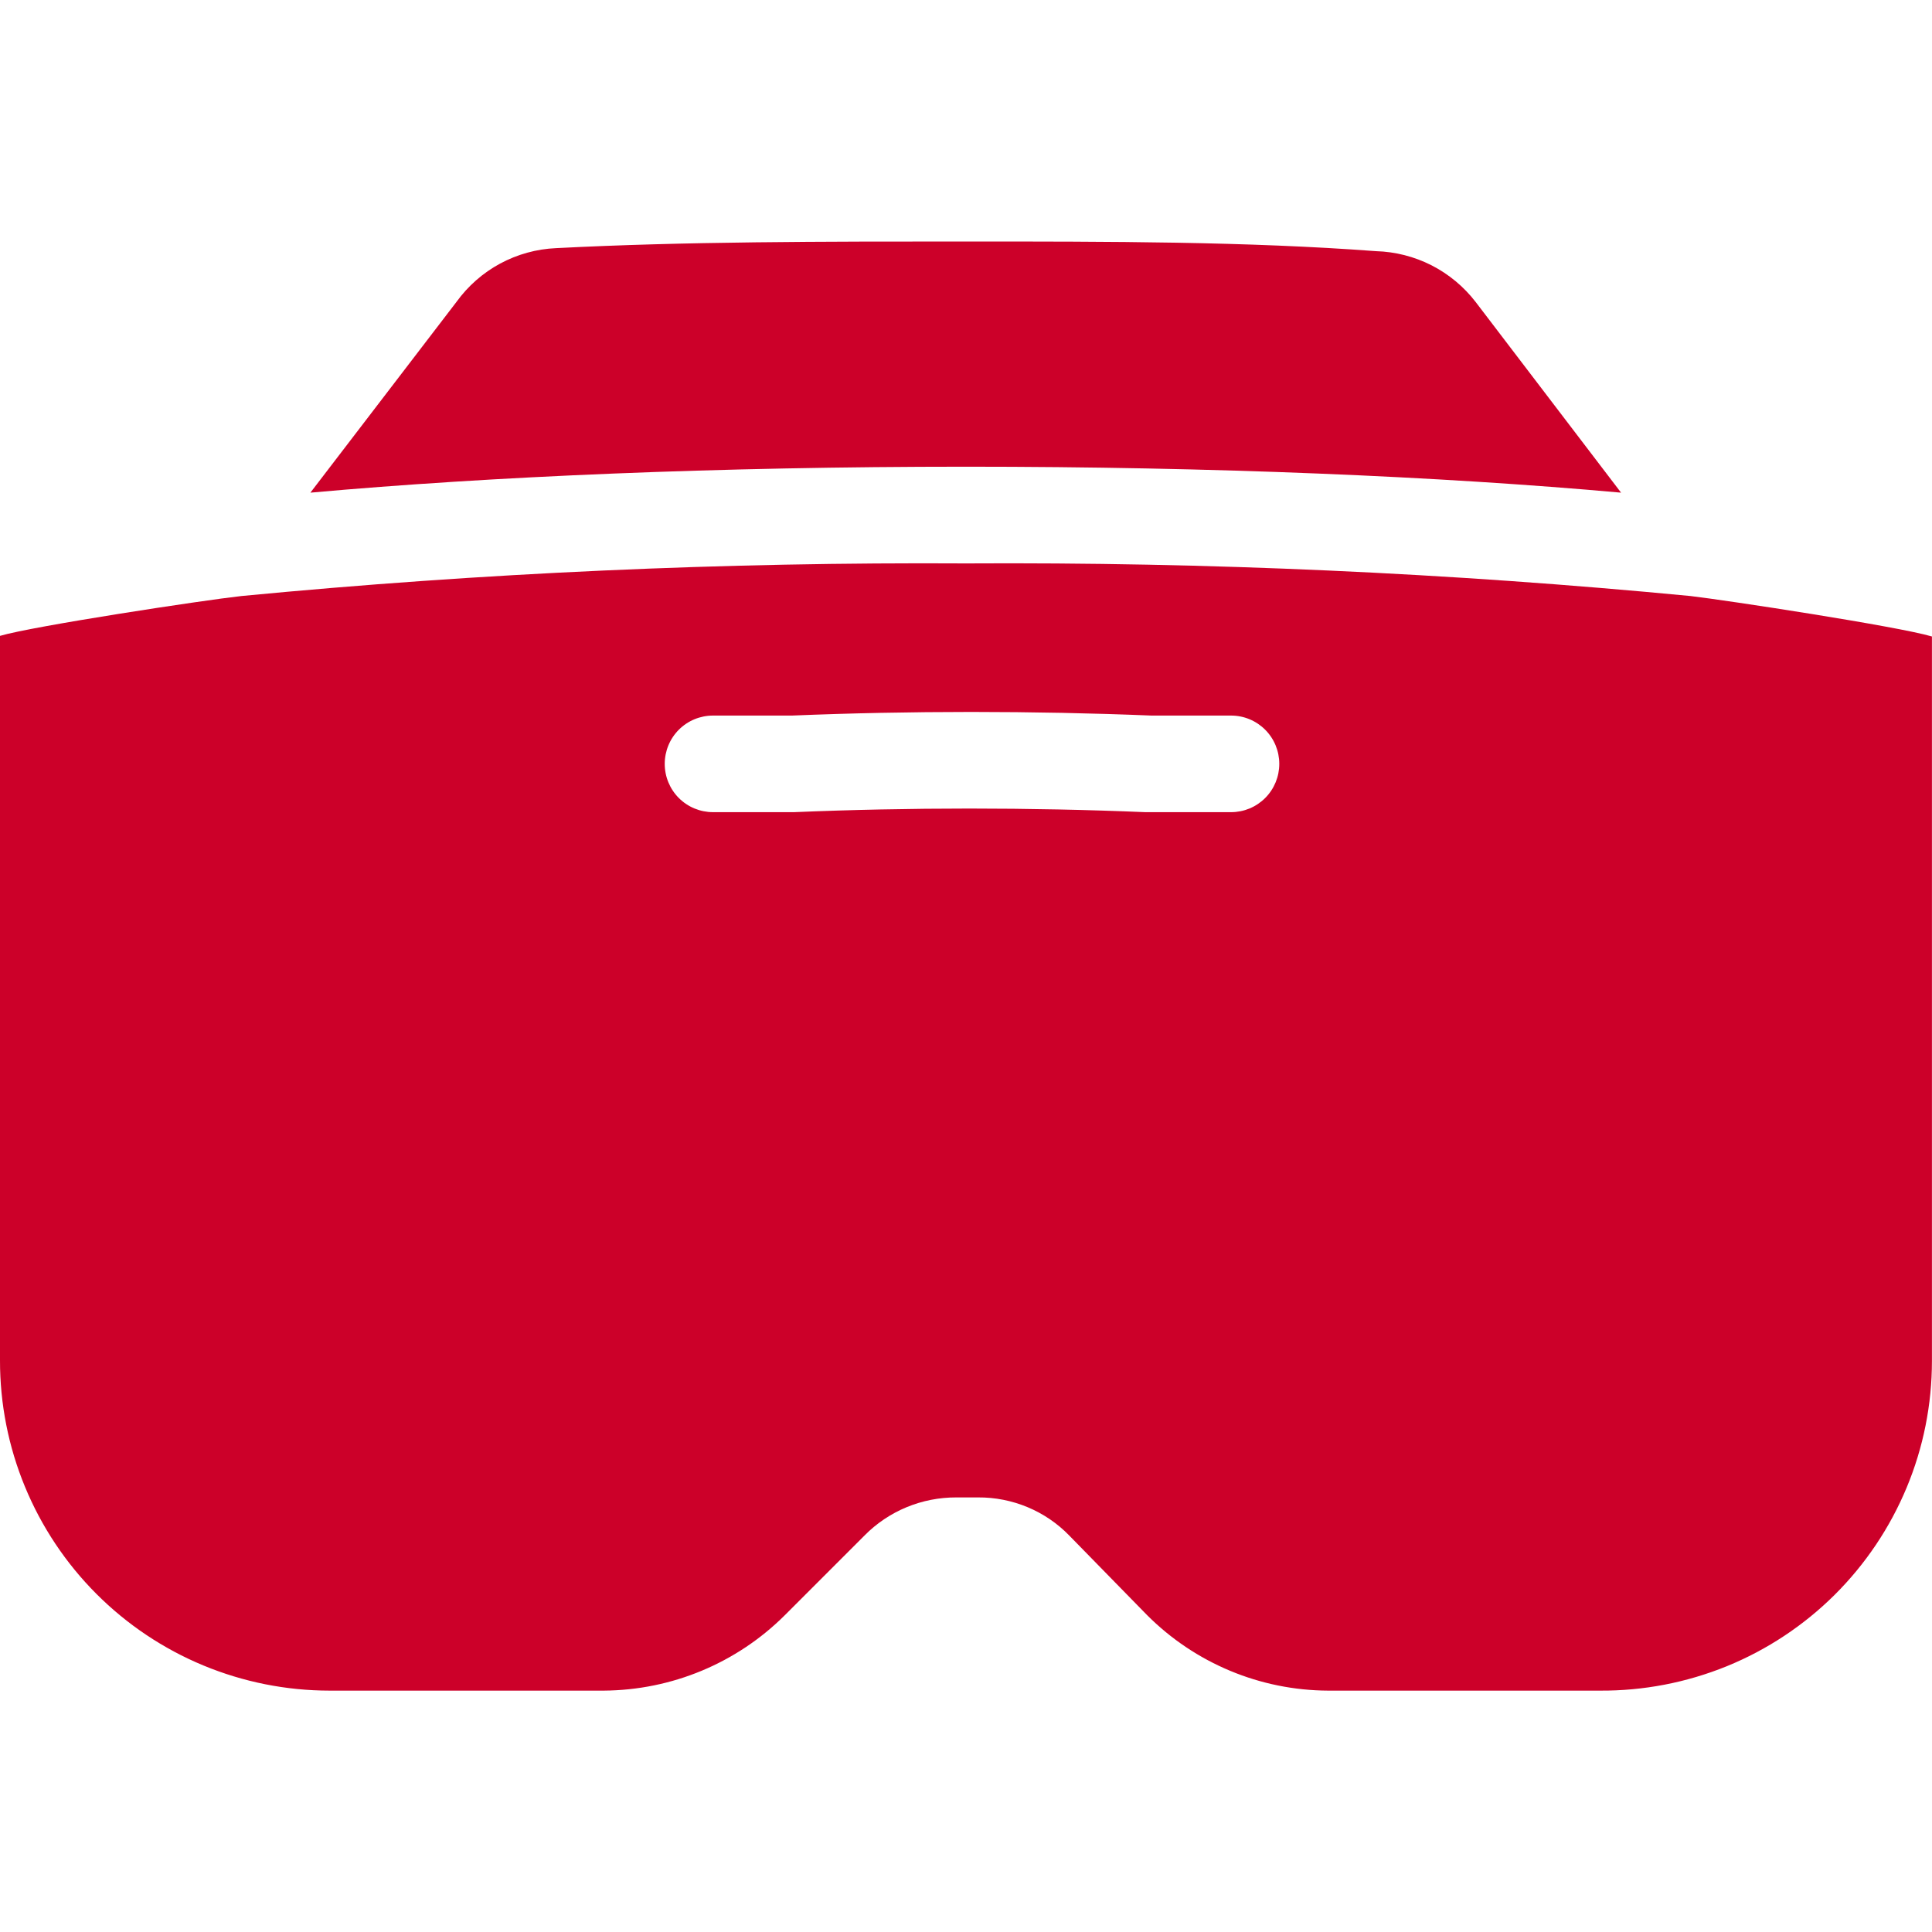
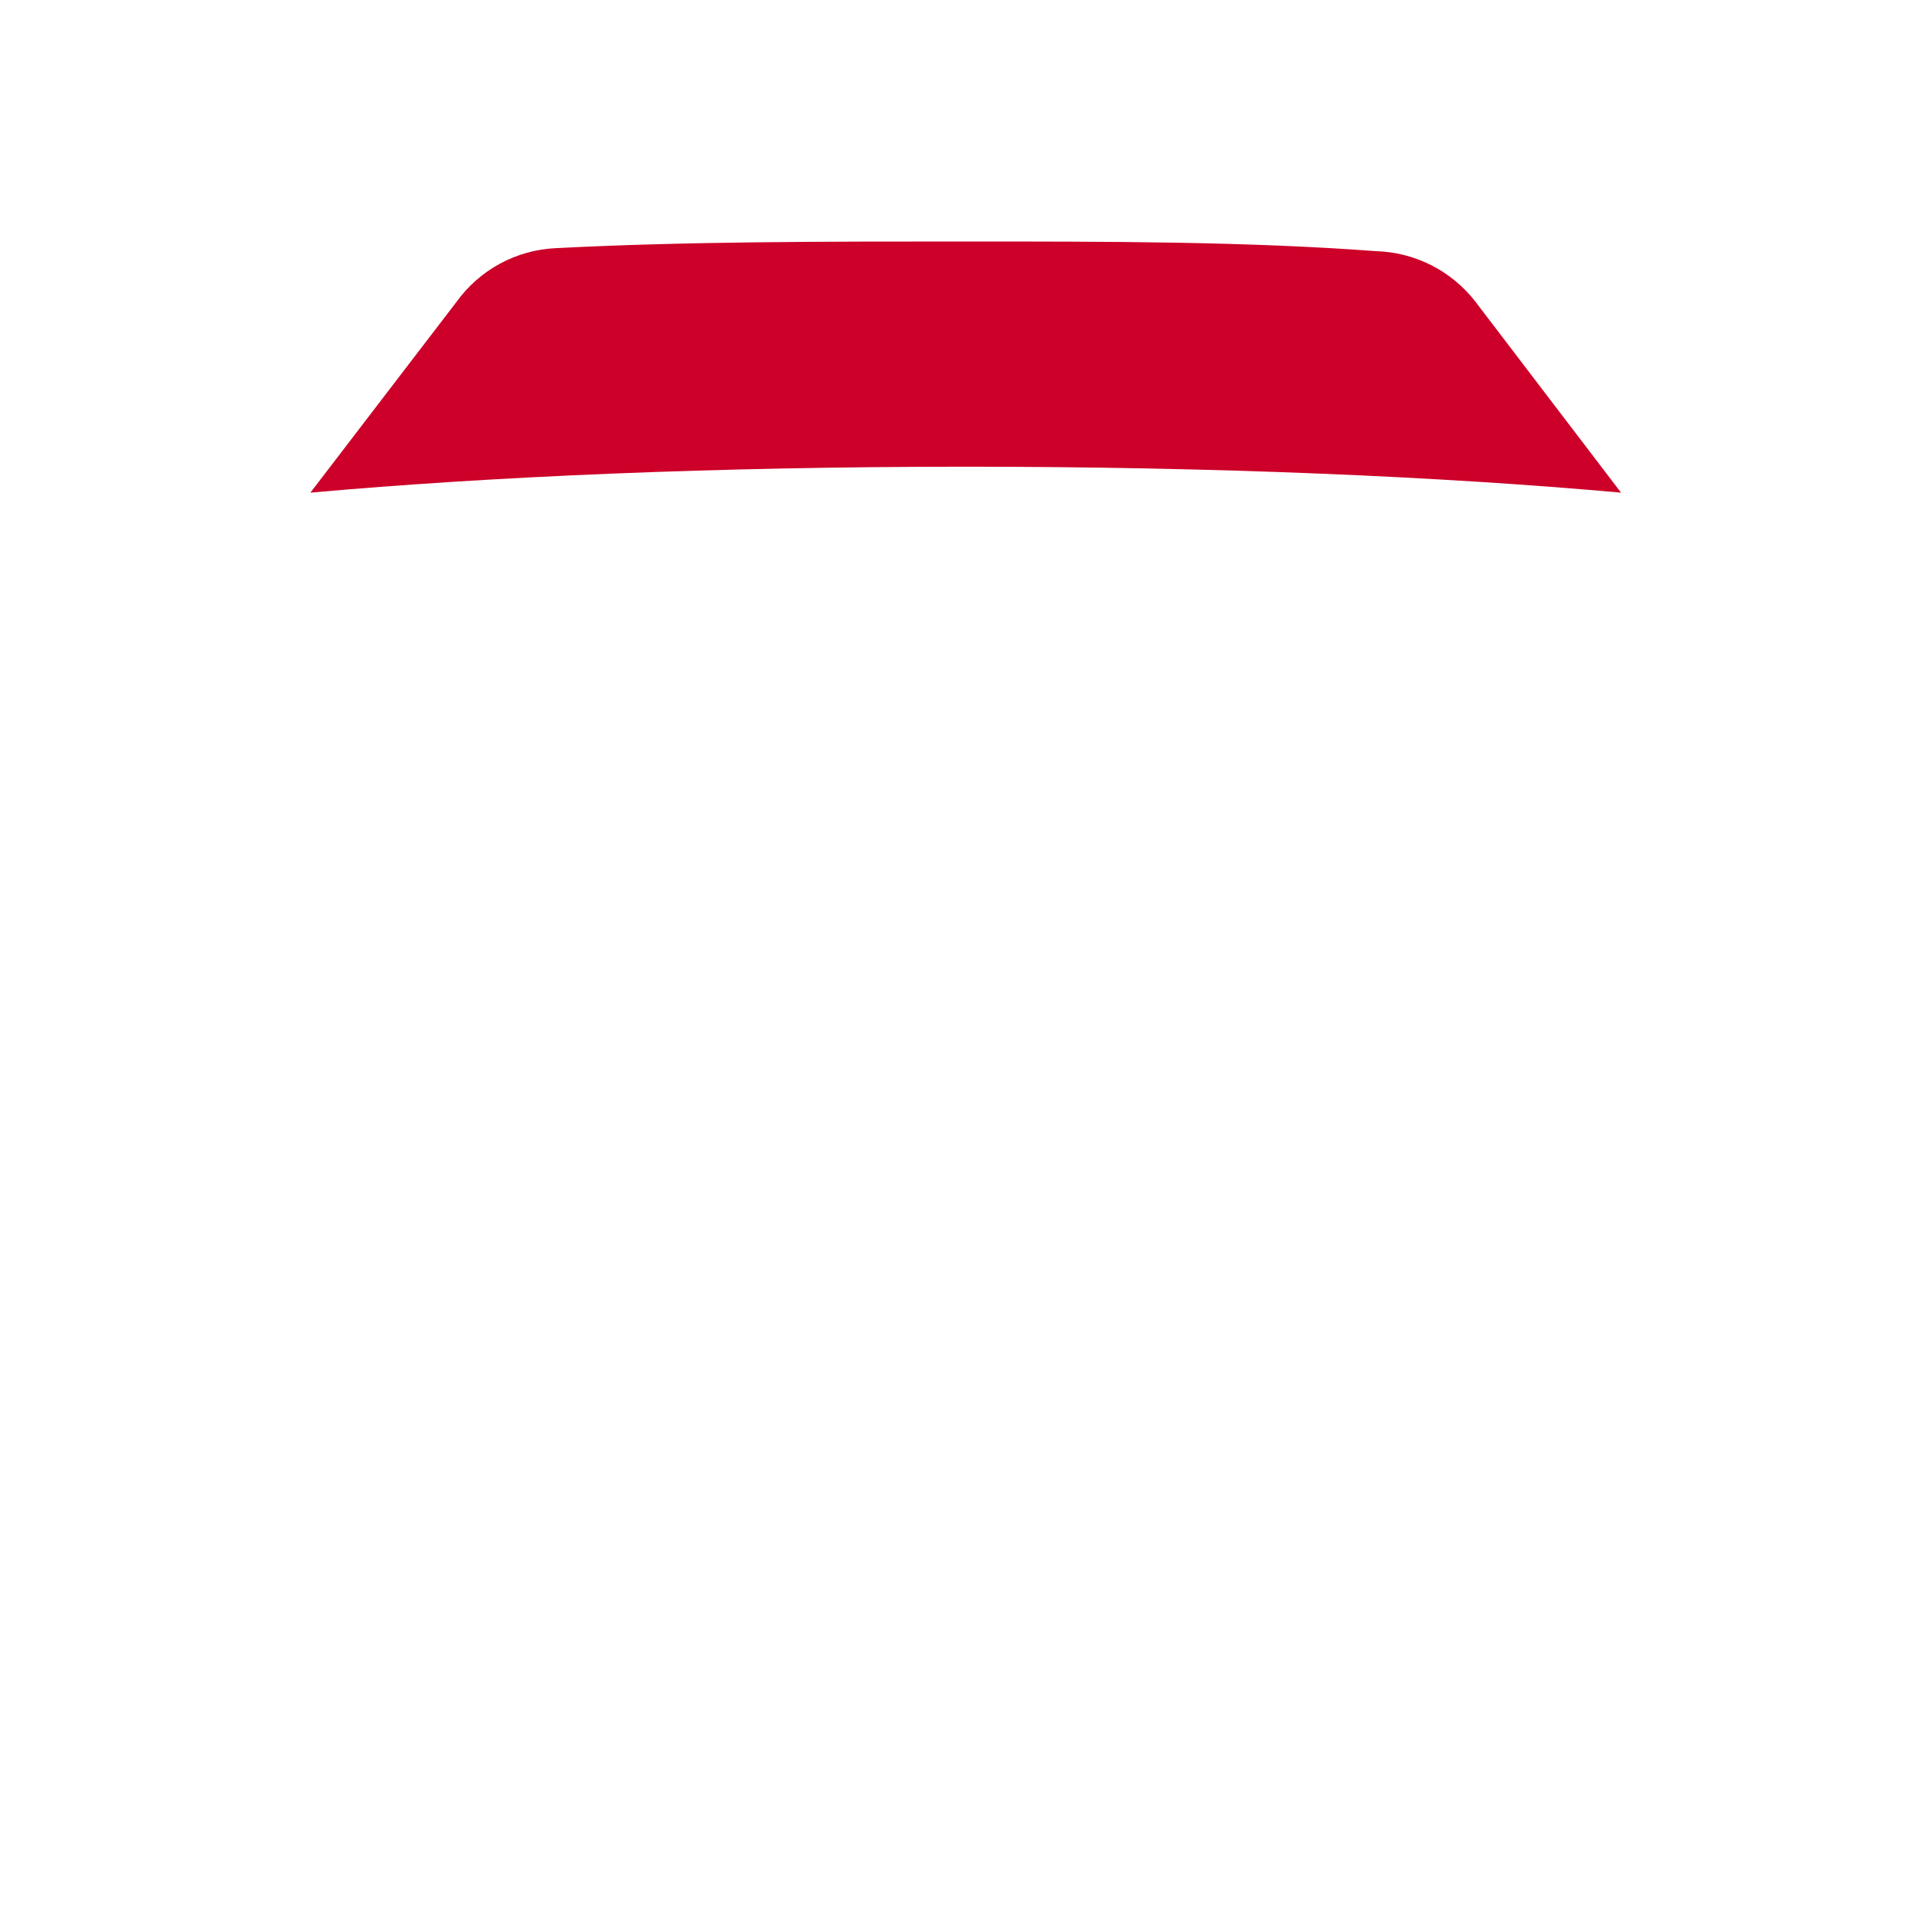
<svg xmlns="http://www.w3.org/2000/svg" width="32" height="32" viewBox="0 0 32 32" fill="none">
  <path fill-rule="evenodd" clip-rule="evenodd" d="M26.85 8.16L24.44 5C24.244 4.746 23.995 4.54 23.71 4.394C23.424 4.249 23.11 4.169 22.79 4.16C20.66 4 18.38 4 16 4C13.62 4 11.331 4 9.211 4.11C8.886 4.124 8.569 4.212 8.283 4.366C7.998 4.52 7.751 4.737 7.561 5L5.141 8.16C8.141 7.89 11.9 7.73 16 7.73C20.1 7.73 23.85 7.89 26.85 8.16Z" fill="#CC0029" />
-   <path fill-rule="evenodd" clip-rule="evenodd" d="M27.999 9.872C24.011 9.489 20.006 9.309 16 9.332C11.993 9.309 7.988 9.489 4 9.872C3.36 9.942 0.54 10.372 9.1581e-06 10.532V22.532C-0.001 23.25 0.139 23.961 0.413 24.624C0.687 25.288 1.089 25.891 1.596 26.399C2.103 26.907 2.705 27.31 3.368 27.585C4.031 27.86 4.742 28.002 5.46 28.002H10C11.125 27.995 12.203 27.547 13 26.752L14.32 25.432C14.518 25.231 14.755 25.072 15.016 24.964C15.277 24.856 15.557 24.801 15.84 24.802H16.2C16.481 24.8 16.759 24.855 17.019 24.963C17.278 25.071 17.513 25.23 17.709 25.432L19 26.752C19.795 27.548 20.873 27.998 21.999 28.002H26.499C27.22 28.007 27.934 27.869 28.601 27.598C29.268 27.326 29.875 26.924 30.386 26.417C30.897 25.909 31.303 25.305 31.58 24.64C31.857 23.975 31.999 23.262 31.999 22.542V10.542C31.419 10.372 28.599 9.942 27.999 9.872ZM20.309 13.452H18.97C17.07 13.372 15.04 13.372 13.15 13.452H11.81C11.598 13.452 11.394 13.368 11.244 13.218C11.094 13.068 11.01 12.864 11.01 12.652C11.01 12.44 11.094 12.236 11.244 12.086C11.394 11.936 11.598 11.852 11.81 11.852H13.12C15.05 11.772 17.119 11.772 19.07 11.852H20.39C20.602 11.852 20.805 11.936 20.955 12.086C21.105 12.236 21.189 12.44 21.189 12.652C21.189 12.864 21.105 13.068 20.955 13.218C20.805 13.368 20.602 13.452 20.39 13.452H20.309Z" fill="#CC0029" />
</svg>